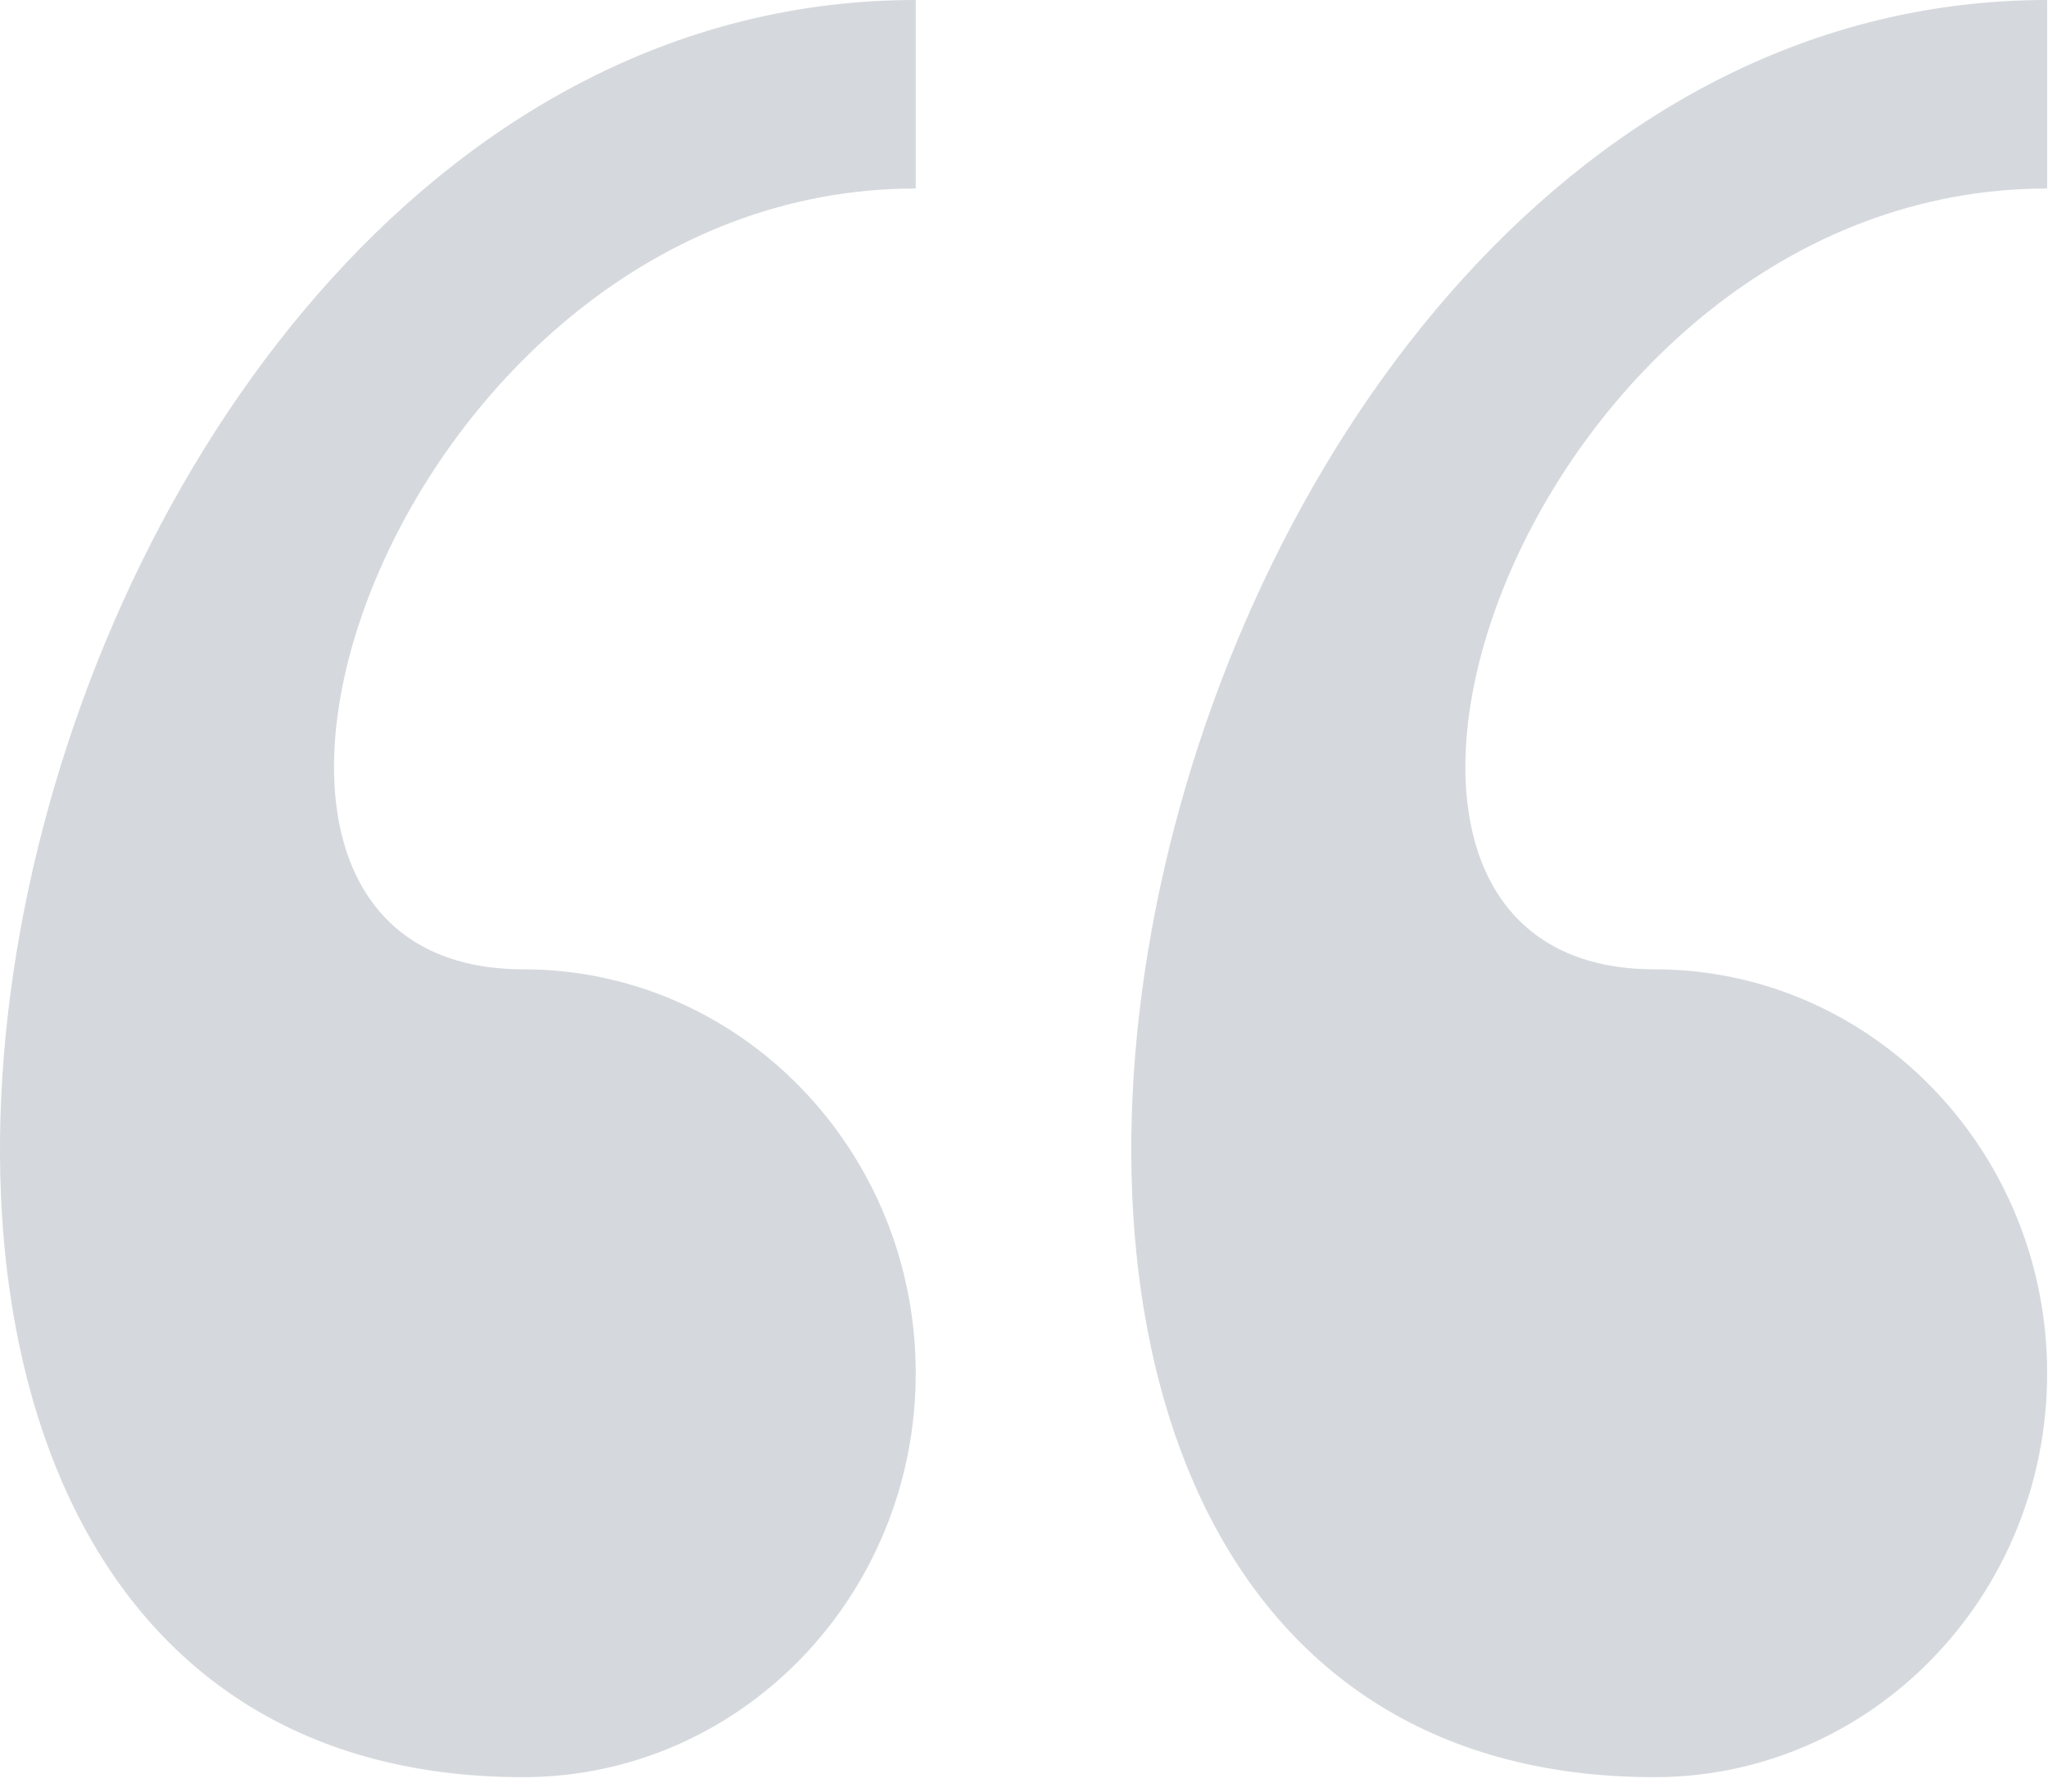
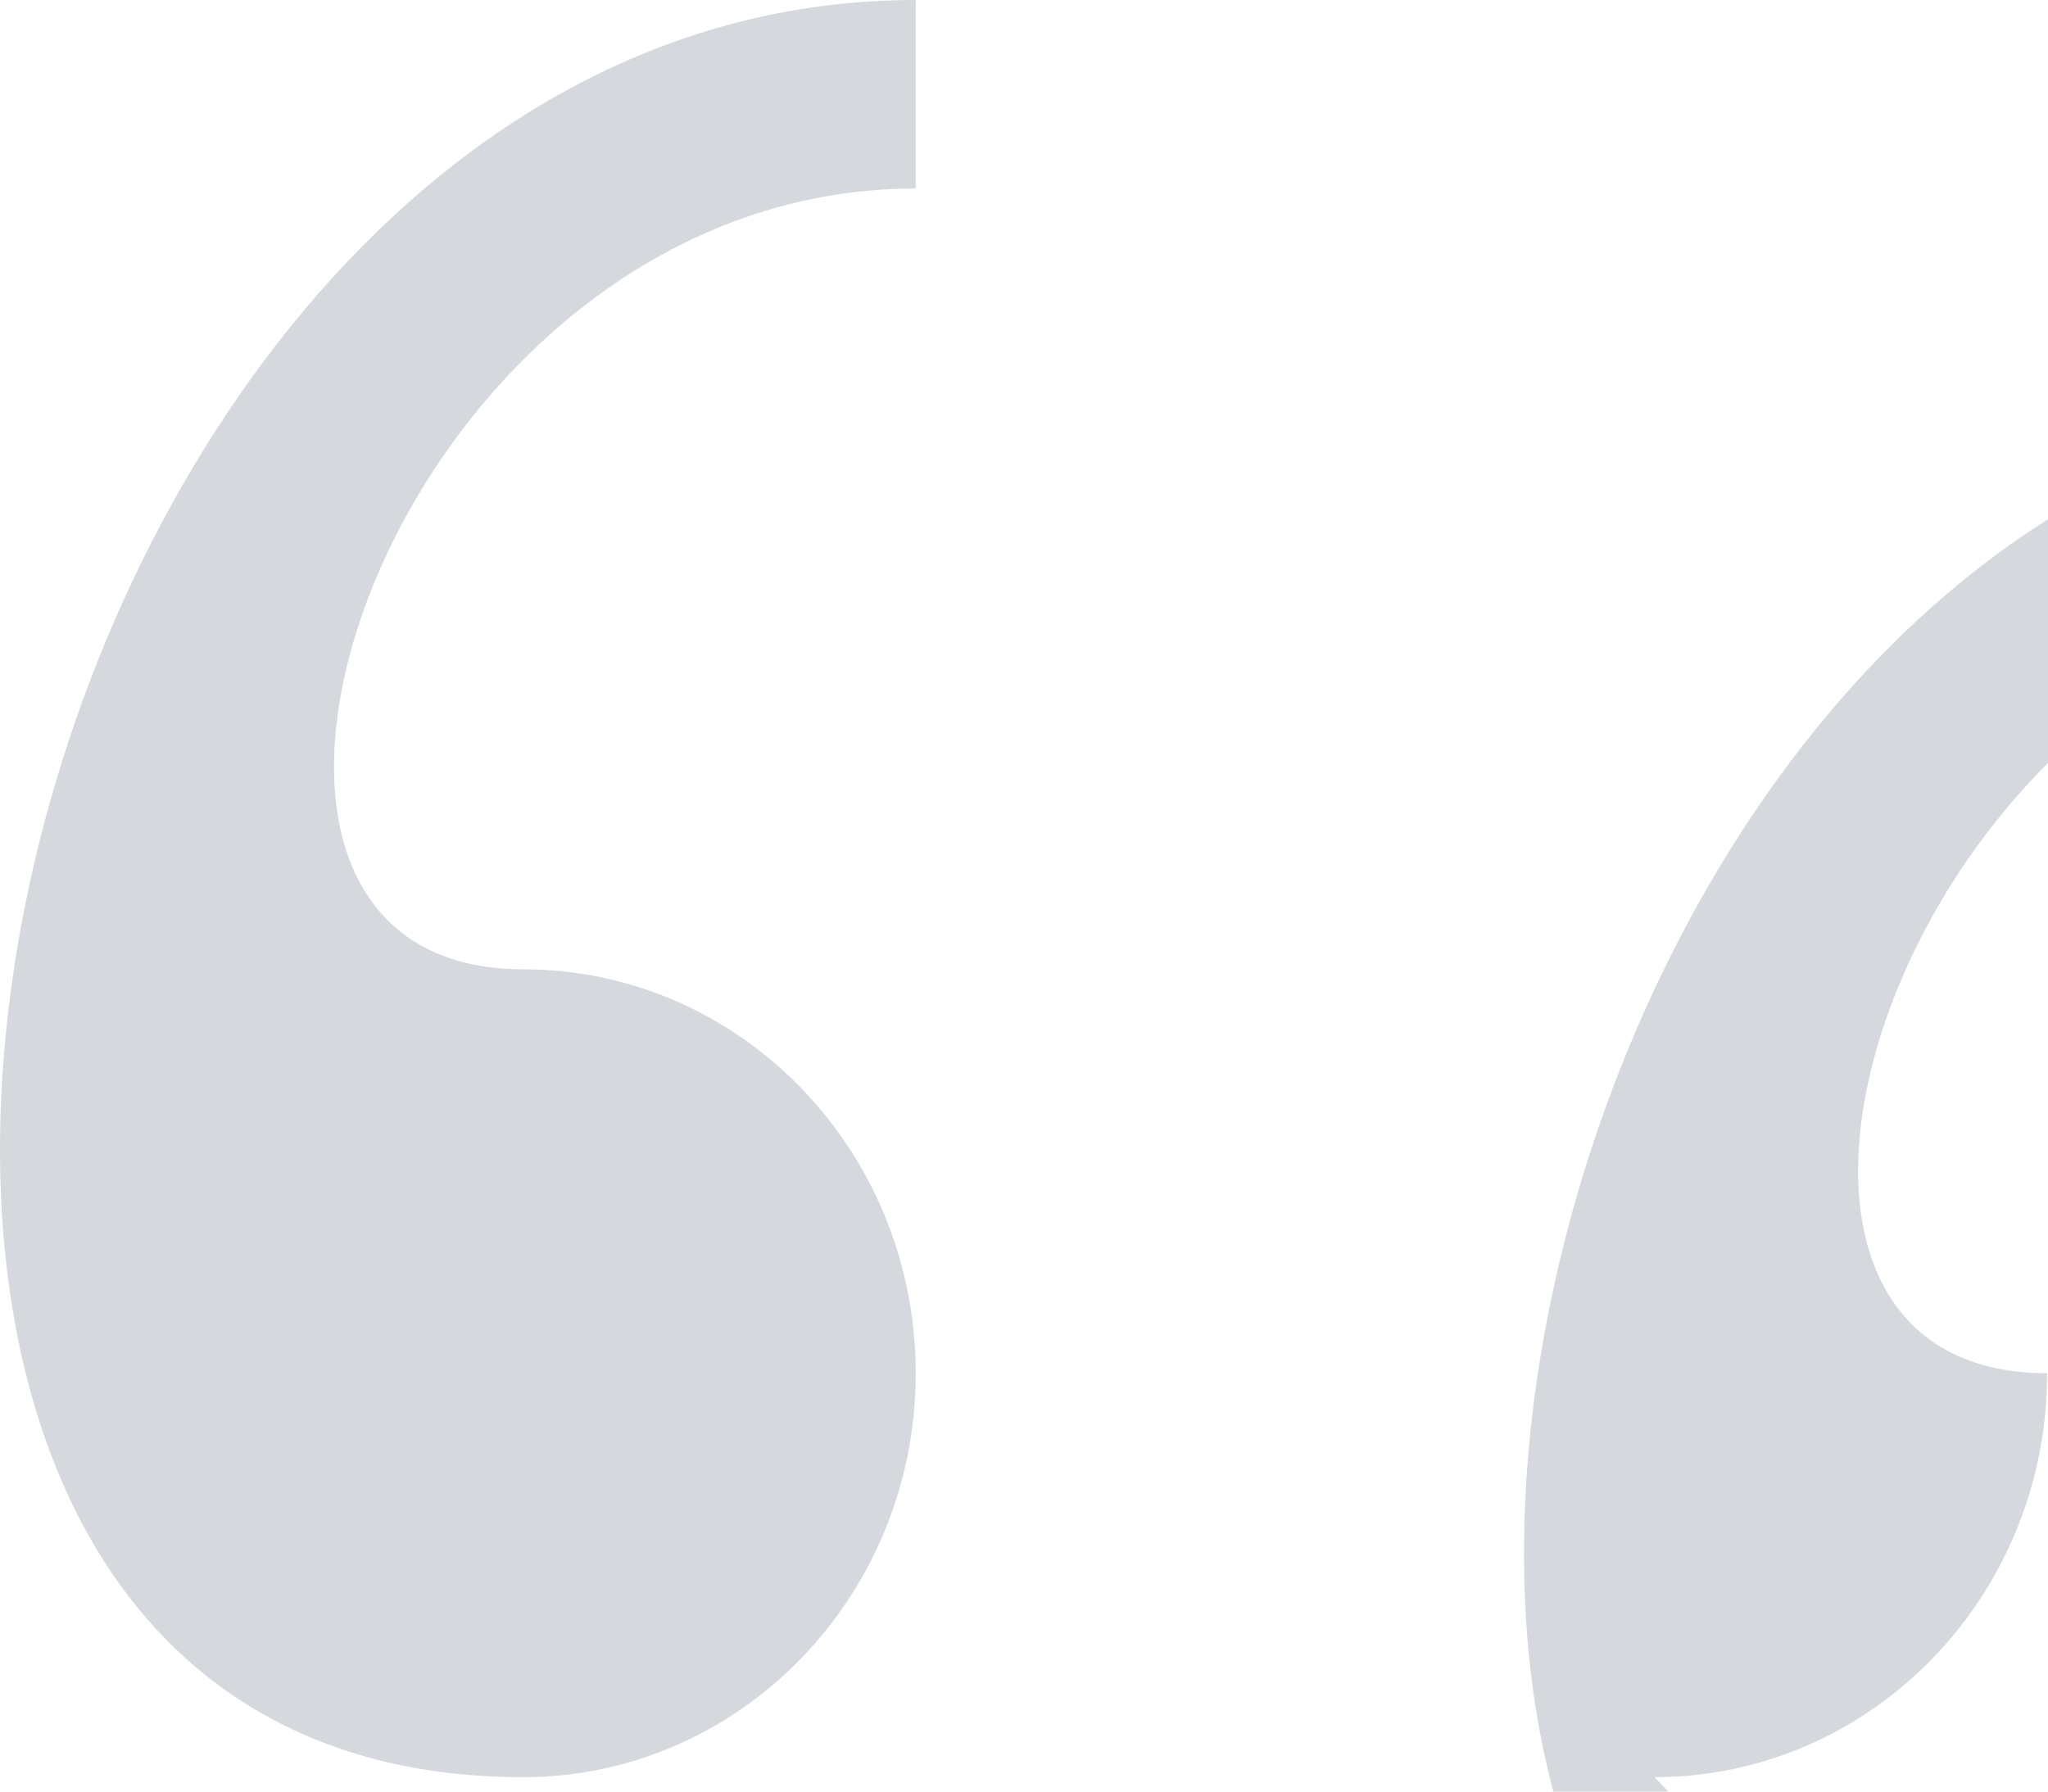
<svg xmlns="http://www.w3.org/2000/svg" width="100%" height="100%" viewBox="0 0 72 63" version="1.1" xml:space="preserve" style="fill-rule:evenodd;clip-rule:evenodd;stroke-linejoin:round;stroke-miterlimit:2;">
-   <path id="quote" d="M58.163,62.493c7.623,-0 13.807,-6.359 13.807,-14.204c-0,-7.846 -6.184,-14.204 -13.807,-14.204c-13.801,-0 -4.602,-27.456 13.807,-27.456l-0,-6.629c-32.854,-0.005 -45.728,62.493 -13.807,62.493Zm-39.771,-0c7.618,-0 13.802,-6.359 13.802,-14.204c-0,-7.846 -6.184,-14.204 -13.802,-14.204c-13.806,-0 -4.606,-27.456 13.802,-27.456l-0,-6.629c-32.849,-0.005 -45.723,62.493 -13.802,62.493Z" style="fill:#304555;fill-opacity:0.2;fill-rule:nonzero;" />
+   <path id="quote" d="M58.163,62.493c7.623,-0 13.807,-6.359 13.807,-14.204c-13.801,-0 -4.602,-27.456 13.807,-27.456l-0,-6.629c-32.854,-0.005 -45.728,62.493 -13.807,62.493Zm-39.771,-0c7.618,-0 13.802,-6.359 13.802,-14.204c-0,-7.846 -6.184,-14.204 -13.802,-14.204c-13.806,-0 -4.606,-27.456 13.802,-27.456l-0,-6.629c-32.849,-0.005 -45.723,62.493 -13.802,62.493Z" style="fill:#304555;fill-opacity:0.2;fill-rule:nonzero;" />
</svg>